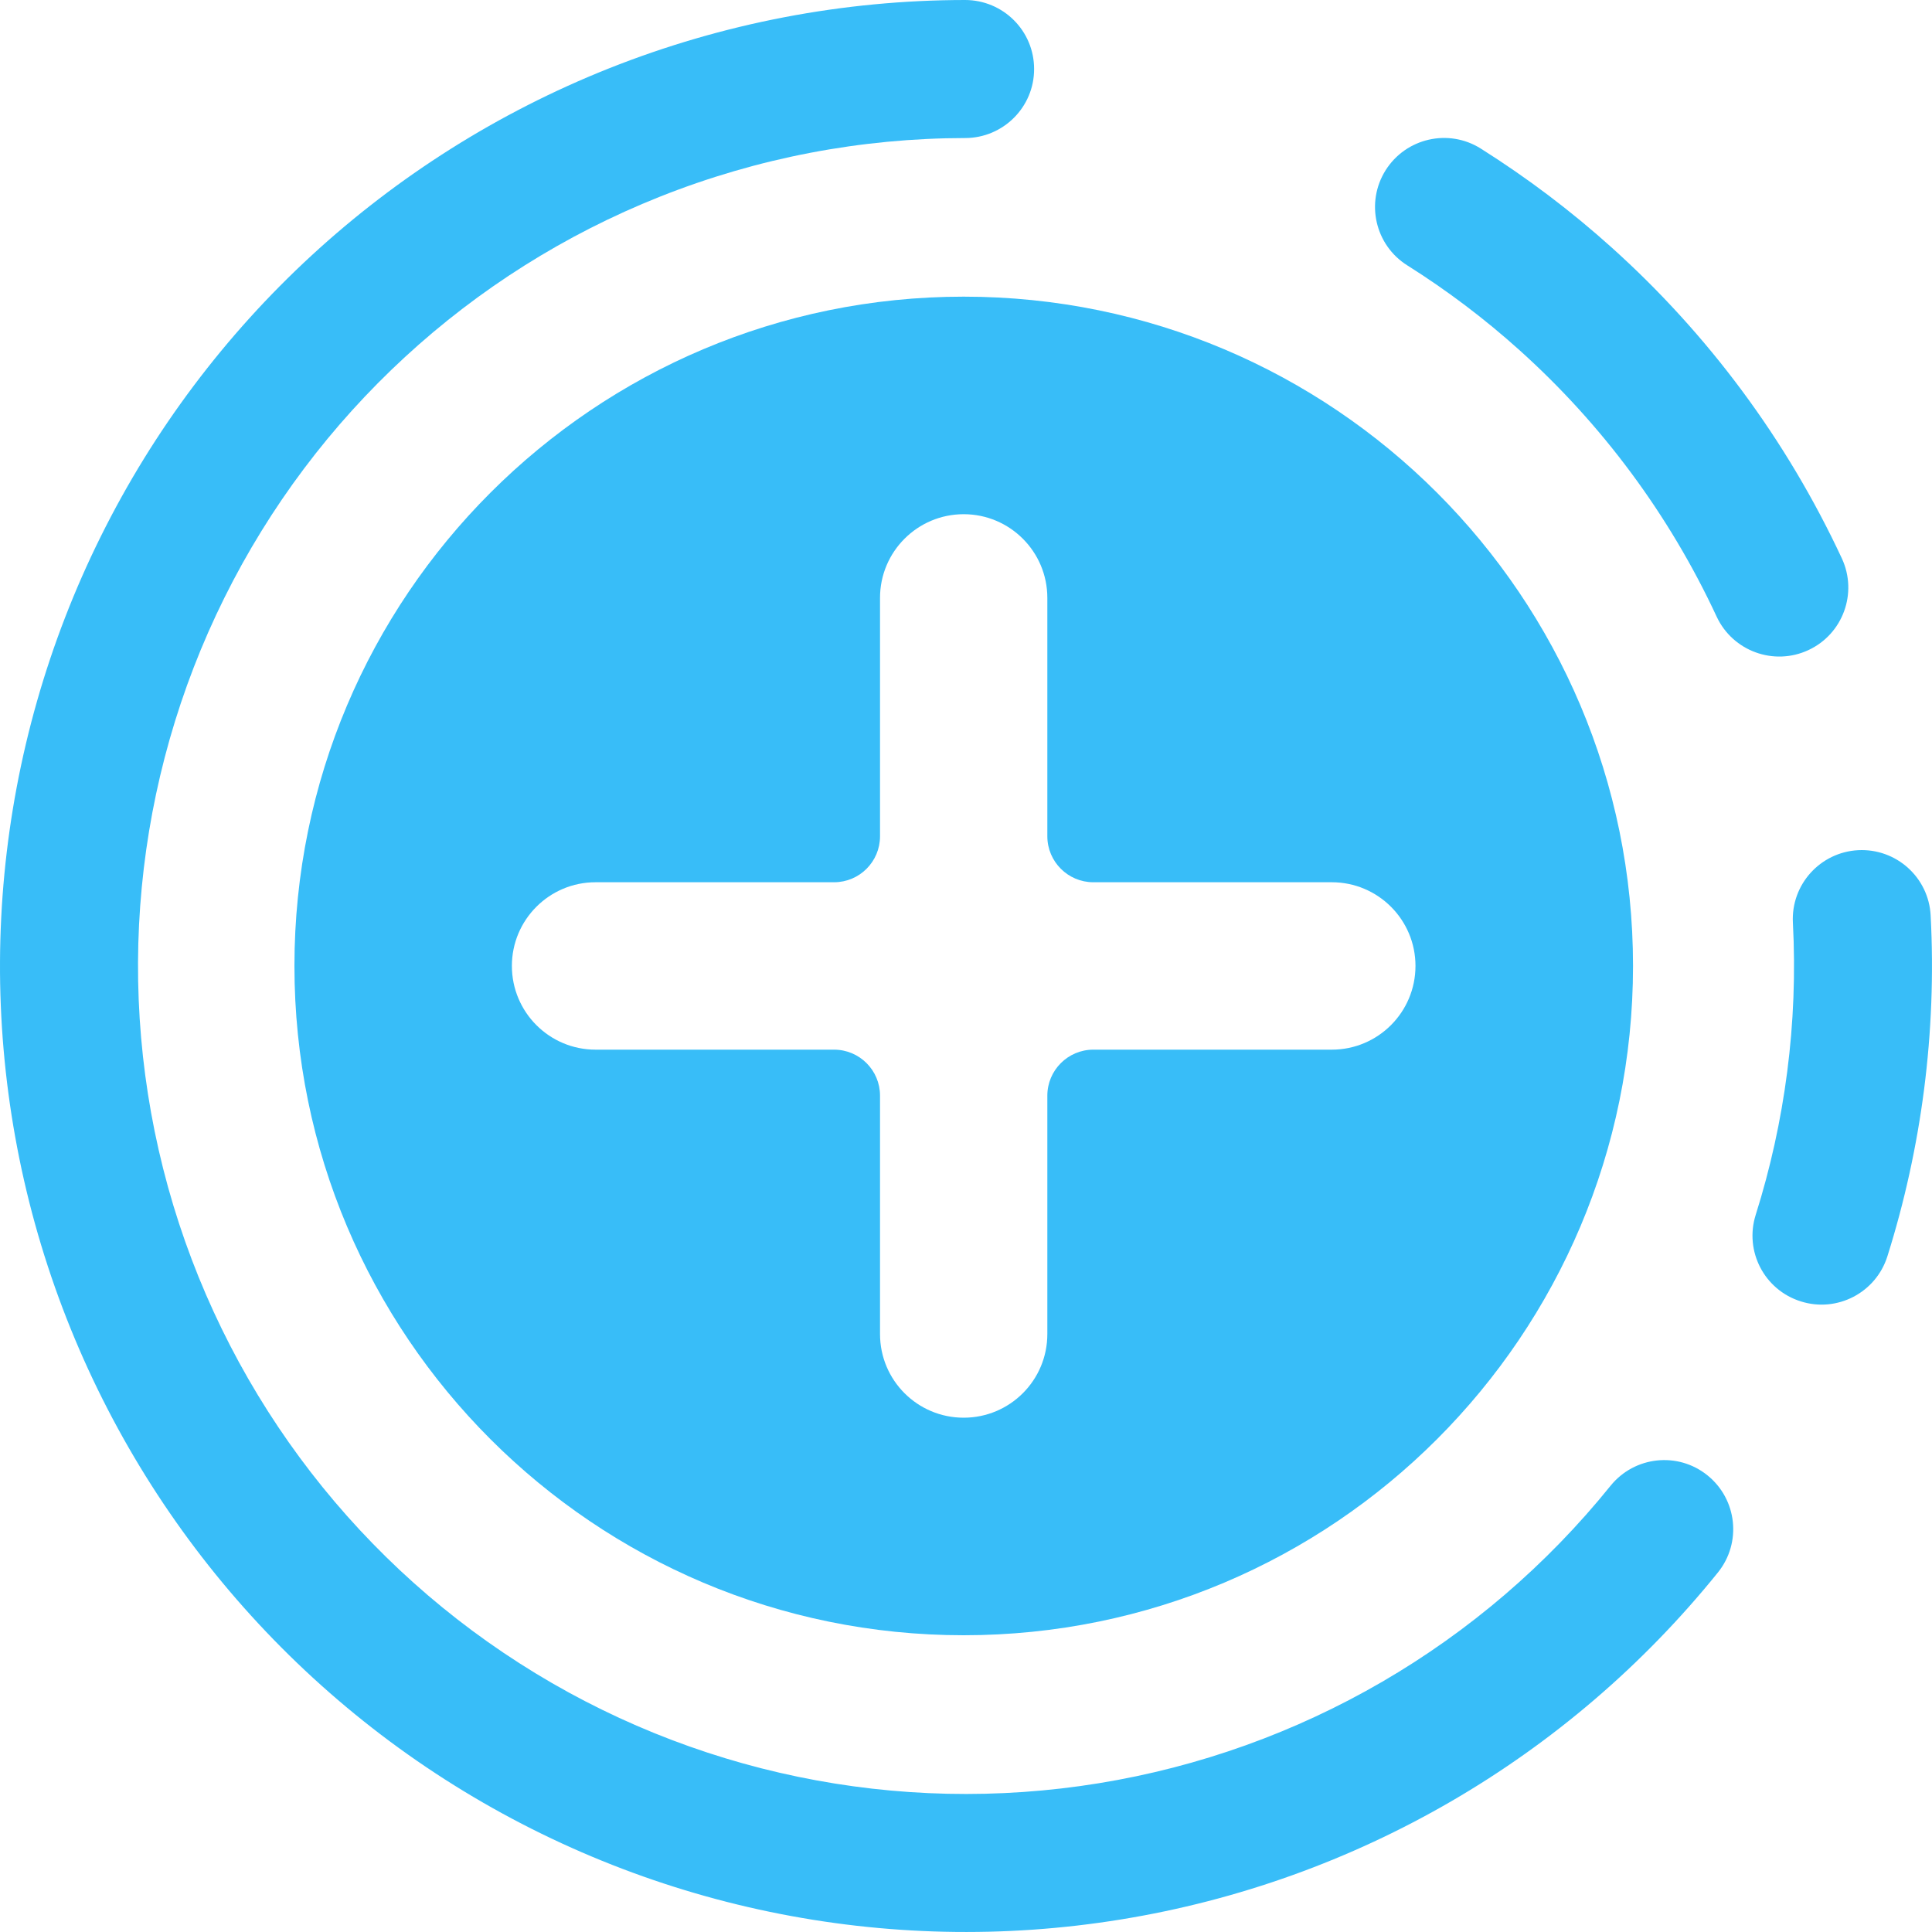
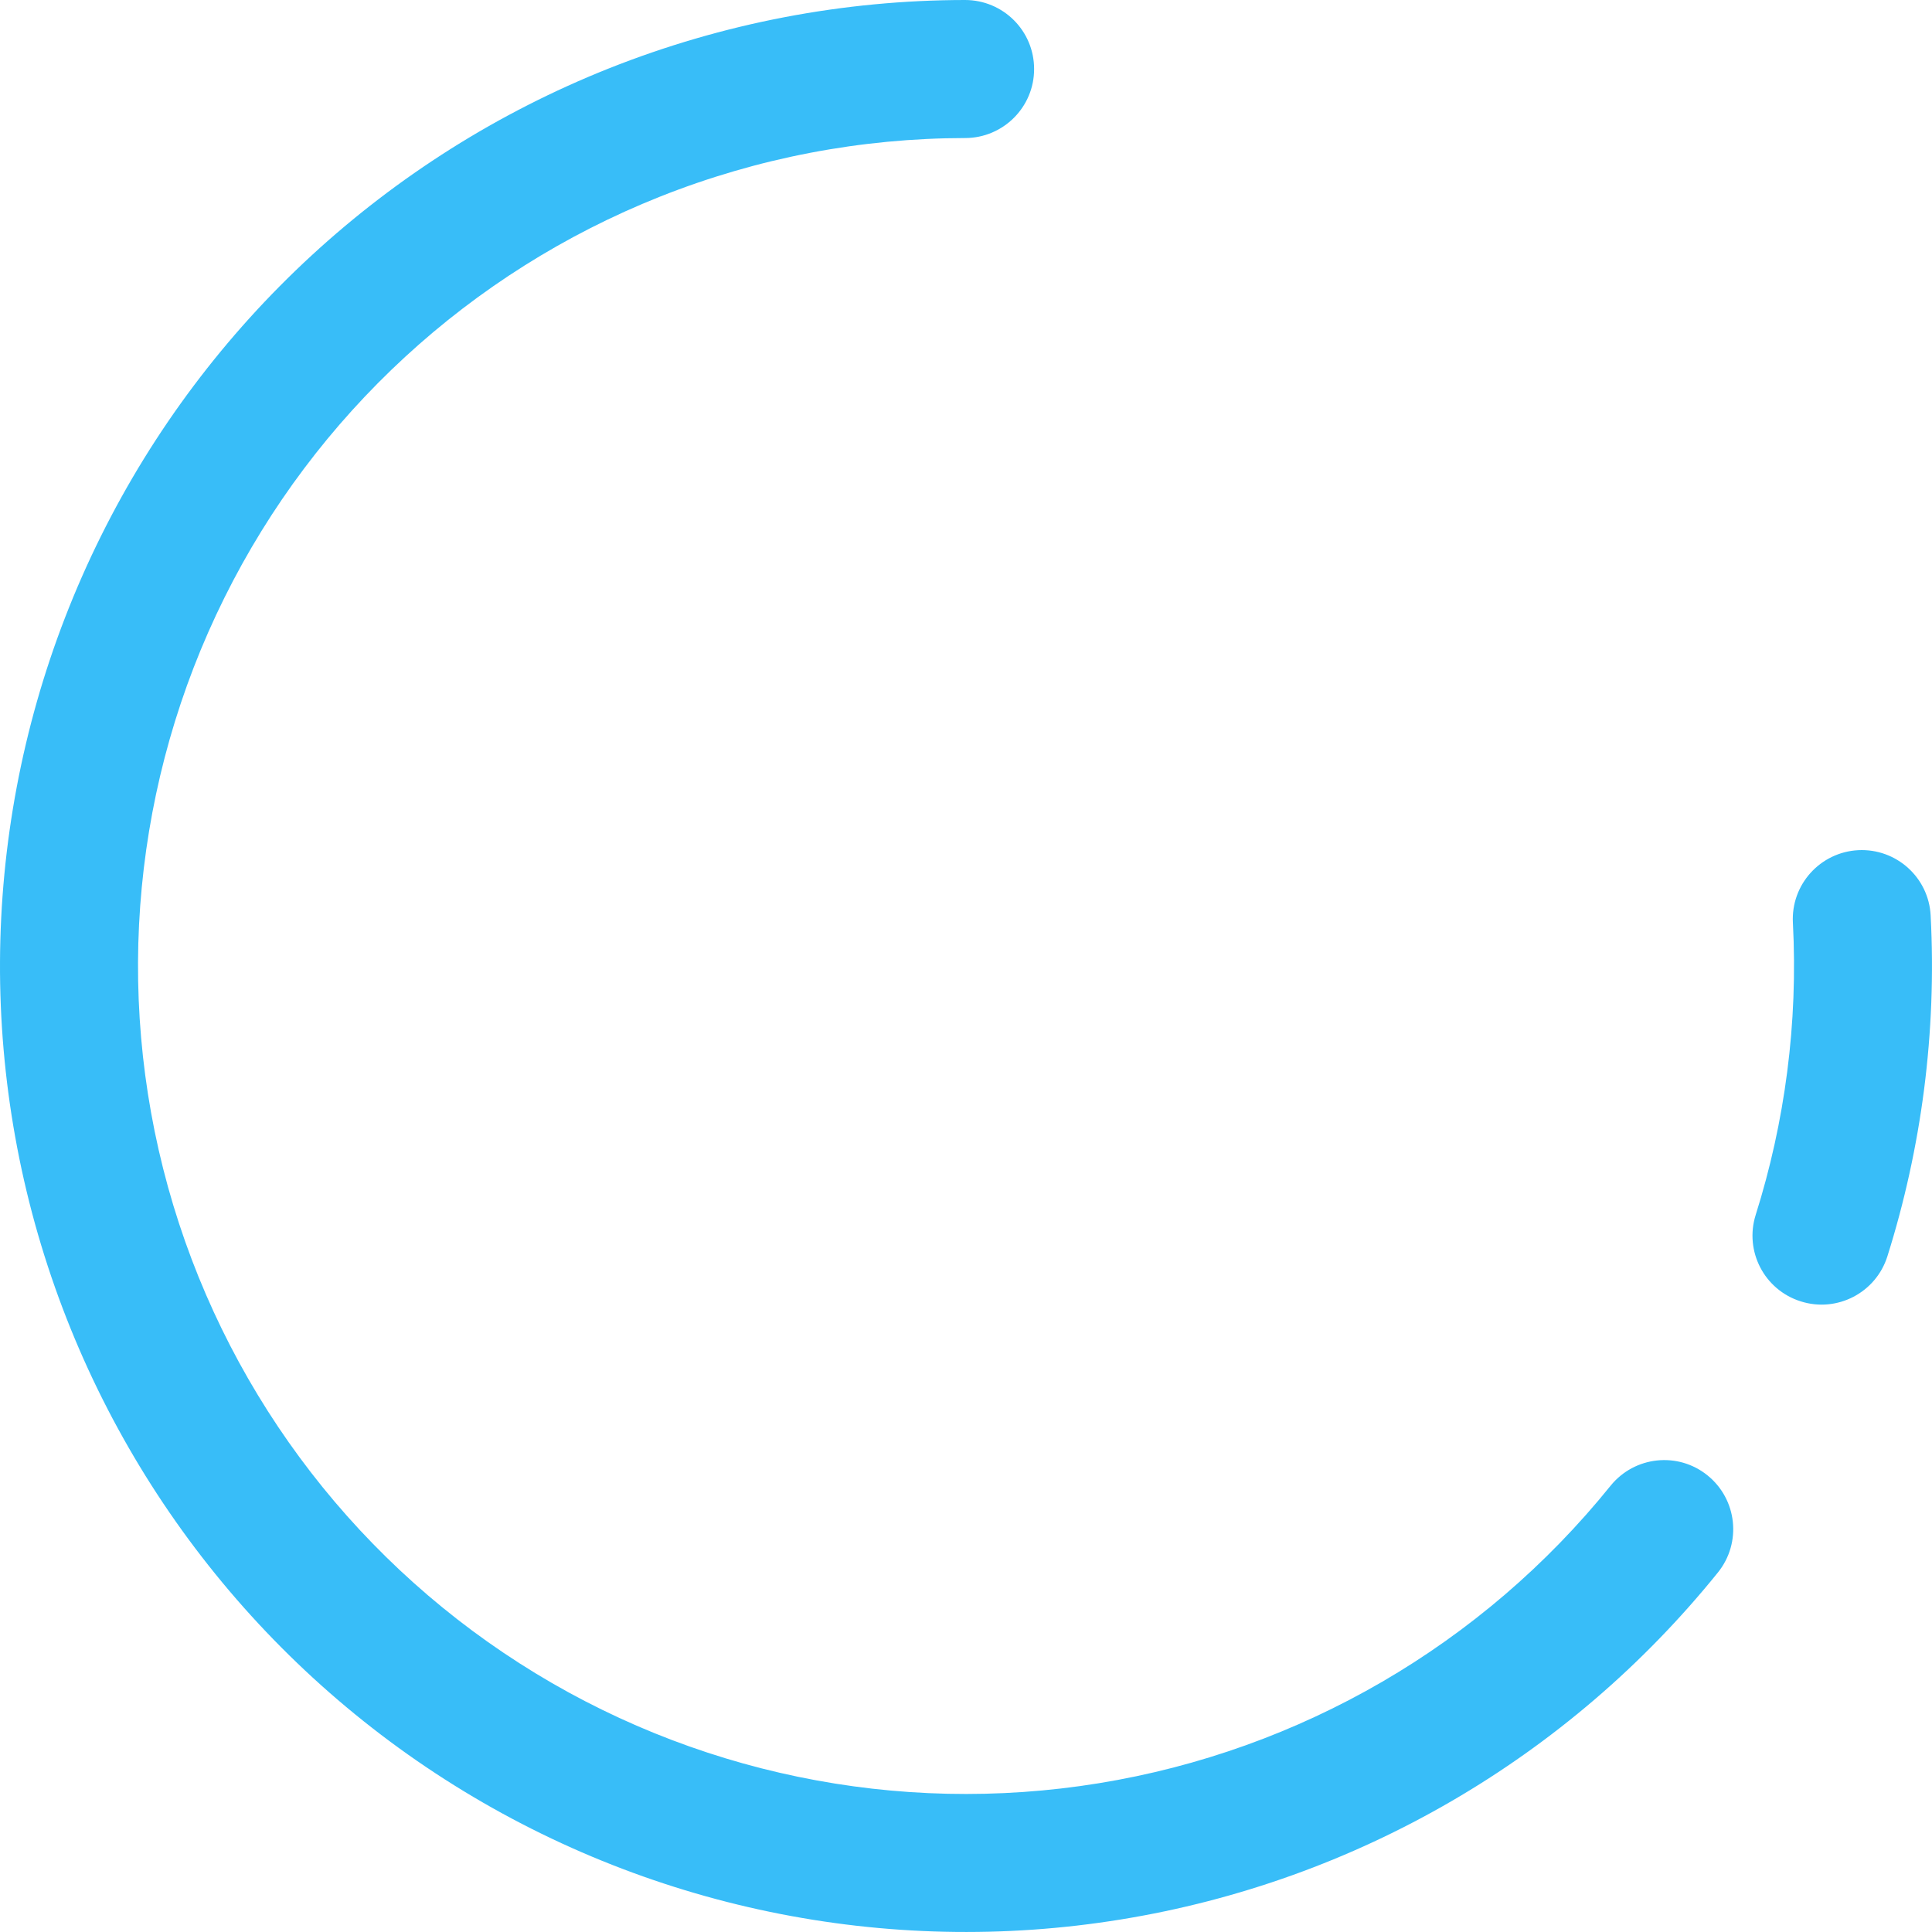
<svg xmlns="http://www.w3.org/2000/svg" width="20" height="20" viewBox="0 0 20 20" fill="#38BDF8">
  <path fill-rule="evenodd" clip-rule="evenodd" d="M9.992 1.429C8.917 1.43 7.844 1.633 6.829 2.037C4.867 2.818 3.262 4.296 2.323 6.188C1.384 8.079 1.176 10.251 1.739 12.287C2.303 14.322 3.598 16.078 5.376 17.217C7.154 18.357 9.291 18.799 11.375 18.46C13.46 18.121 15.346 17.025 16.672 15.381C16.92 15.074 17.369 15.025 17.676 15.273C17.983 15.521 18.032 15.97 17.784 16.278C16.237 18.196 14.037 19.475 11.605 19.87C9.173 20.266 6.68 19.749 4.605 18.42C2.531 17.091 1.02 15.042 0.362 12.668C-0.295 10.293 -0.052 7.759 1.044 5.552C2.14 3.345 4.012 1.621 6.301 0.709C7.485 0.238 8.737 0.001 9.99 3.48886e-07C10.385 -0 10.705 0.319 10.705 0.714C10.706 1.108 10.386 1.428 9.992 1.429ZM19.236 8.801C19.63 8.781 19.966 9.083 19.986 9.477C20.018 10.082 19.994 10.685 19.918 11.278C19.842 11.866 19.715 12.444 19.538 13.006C19.419 13.382 19.018 13.591 18.642 13.472C18.265 13.354 18.056 12.953 18.175 12.576C18.327 12.094 18.436 11.599 18.501 11.096C18.567 10.587 18.587 10.071 18.56 9.552C18.539 9.158 18.842 8.822 19.236 8.801Z" />
-   <path fill-rule="evenodd" clip-rule="evenodd" d="M14.344 1.762C14.555 1.428 14.996 1.328 15.329 1.538C15.811 1.842 16.265 2.185 16.686 2.564C17.68 3.458 18.493 4.549 19.067 5.781C19.233 6.139 19.078 6.564 18.72 6.73C18.363 6.896 17.938 6.741 17.771 6.384C17.28 5.328 16.583 4.392 15.731 3.626C15.37 3.301 14.981 3.007 14.568 2.747C14.234 2.537 14.134 2.096 14.344 1.762Z" />
-   <path fill-rule="evenodd" clip-rule="evenodd" d="M9.976 16.928C13.803 16.928 16.905 13.826 16.905 9.999C16.905 6.173 13.803 3.071 9.976 3.071C6.15 3.071 3.048 6.173 3.048 9.999C3.048 13.826 6.15 16.928 9.976 16.928ZM9.976 14.676C9.498 14.676 9.11 14.289 9.11 13.81V11.342C9.11 11.079 8.897 10.866 8.634 10.866H6.165C5.687 10.866 5.299 10.478 5.299 9.999C5.299 9.521 5.687 9.133 6.165 9.133H8.634C8.897 9.133 9.11 8.92 9.11 8.657V6.189C9.11 5.711 9.498 5.323 9.976 5.323C10.454 5.323 10.842 5.711 10.842 6.189V8.657C10.842 8.92 11.056 9.133 11.318 9.133H13.787C14.265 9.133 14.653 9.521 14.653 9.999C14.653 10.478 14.265 10.866 13.787 10.866H11.318C11.056 10.866 10.842 11.079 10.842 11.342V13.81C10.842 14.289 10.454 14.676 9.976 14.676Z" />
</svg>